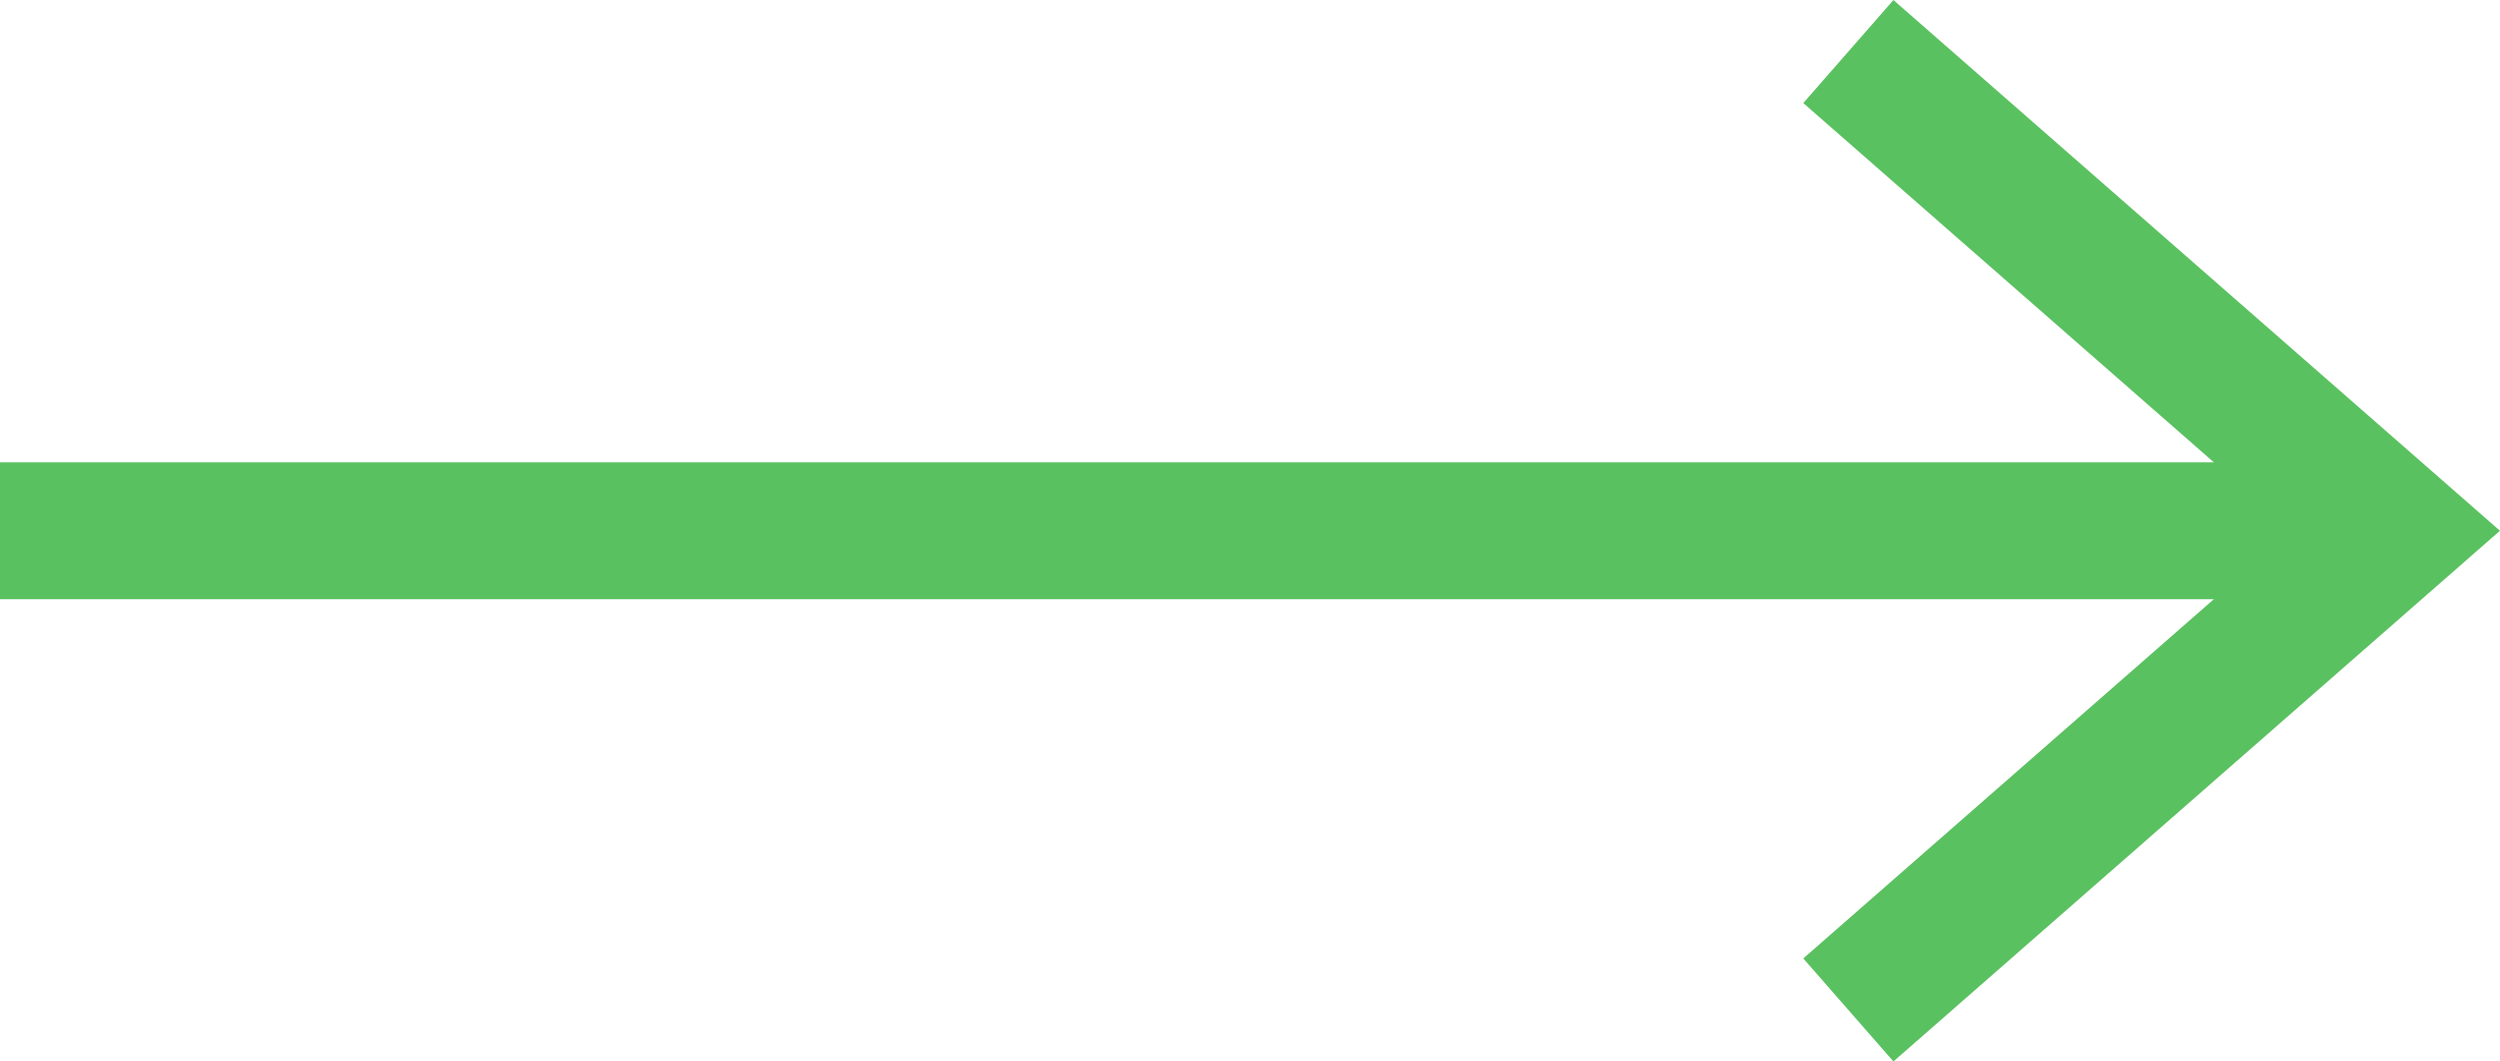
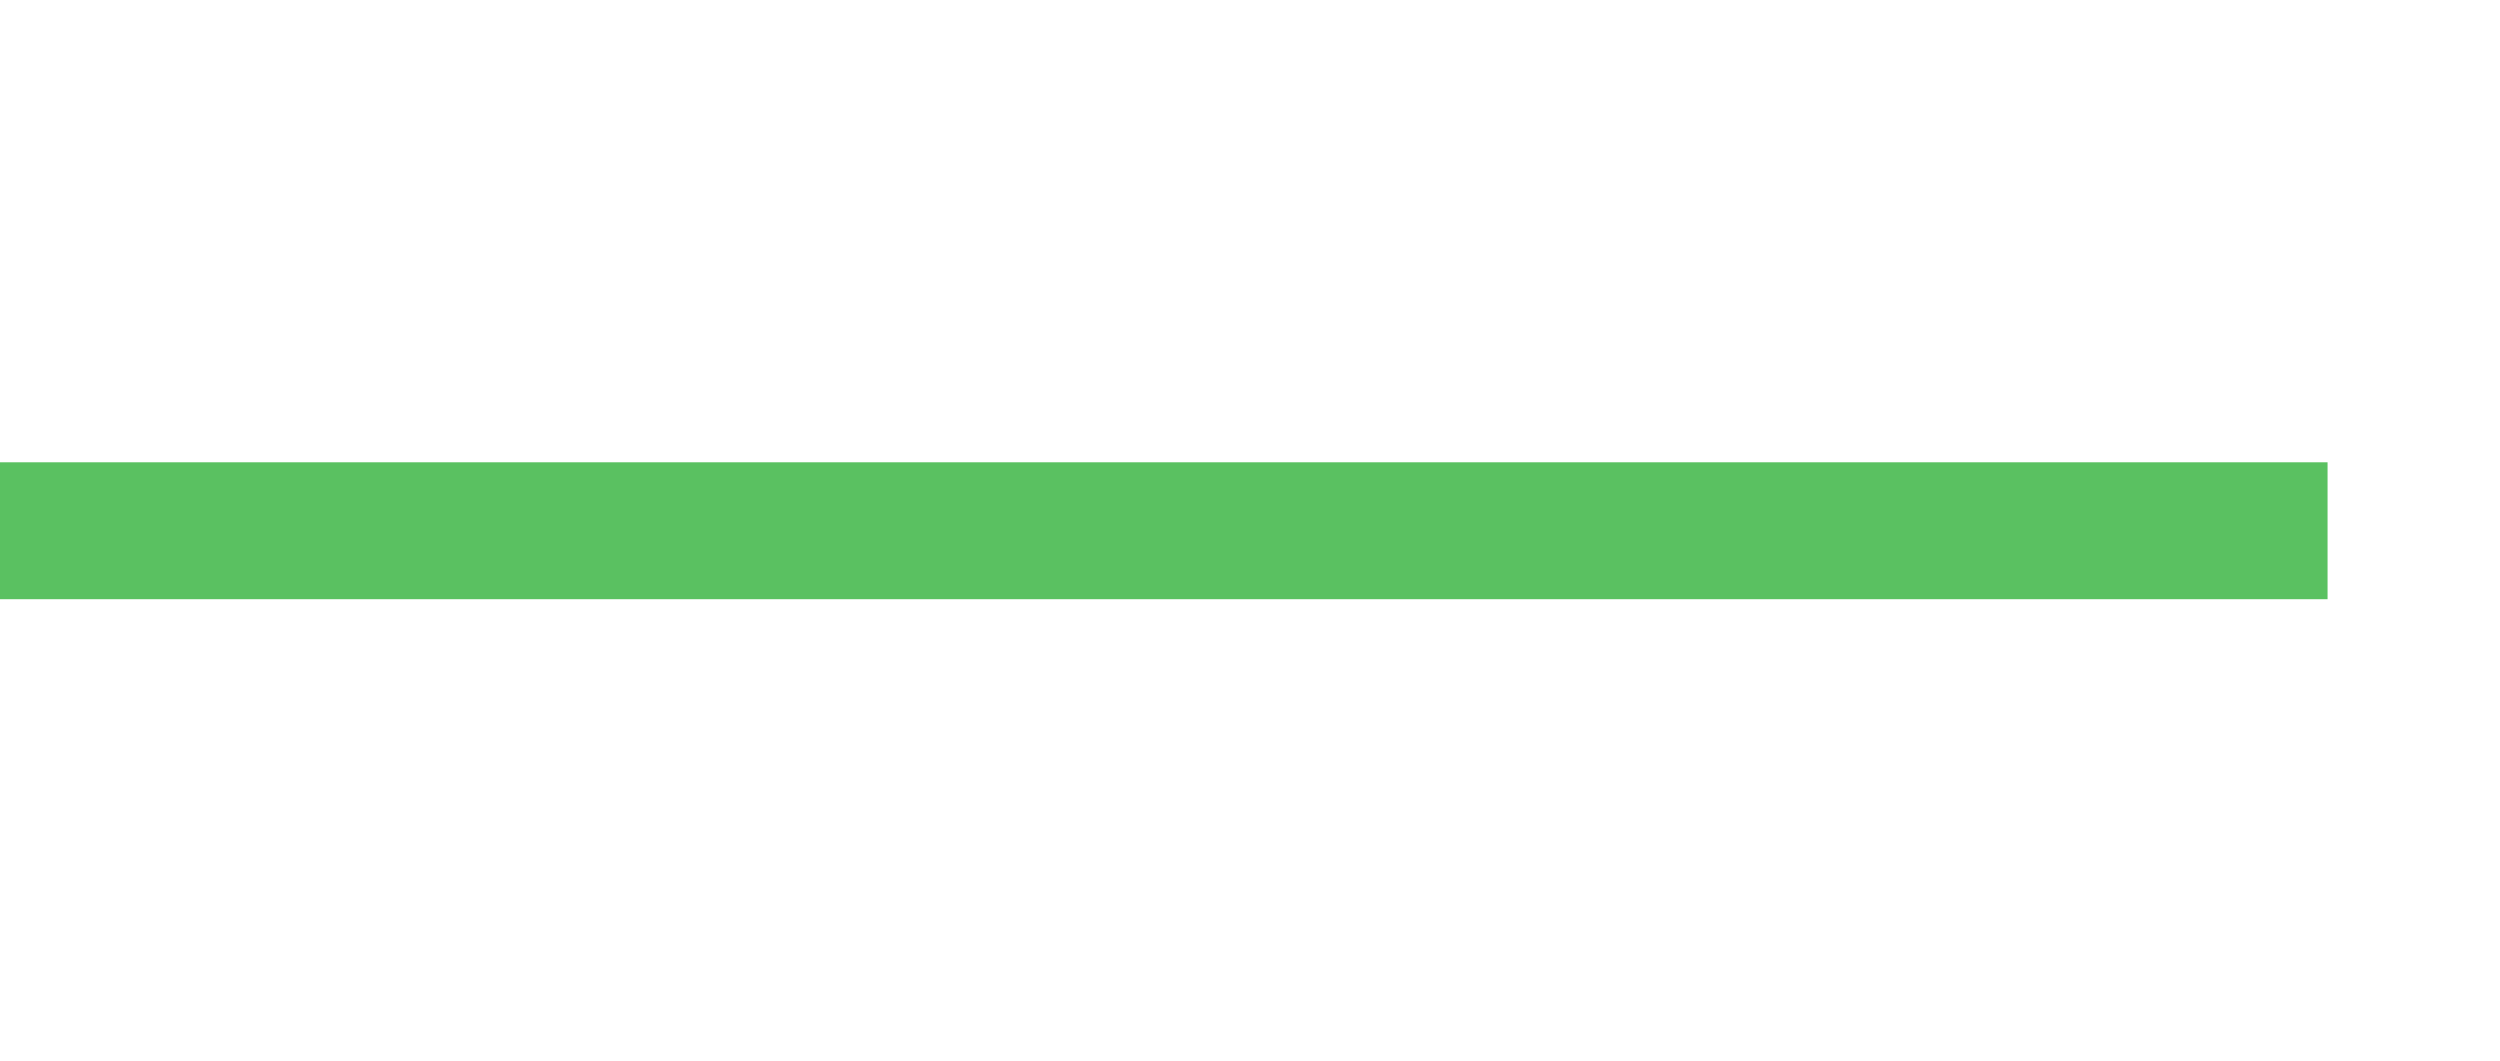
<svg xmlns="http://www.w3.org/2000/svg" width="36.519" height="15.505" viewBox="0 0 36.519 15.505">
  <g id="Button_small" transform="translate(0 0.753)">
-     <path id="Path_56639" data-name="Path 56639" d="M18.071,16.563l8,7-8,7" transform="translate(8.929 -16.563)" fill="none" stroke="#5ac161" stroke-width="2" />
    <line id="Line_771" data-name="Line 771" x2="34" transform="translate(0 7)" fill="none" stroke="#5ac161" stroke-width="2" />
  </g>
</svg>